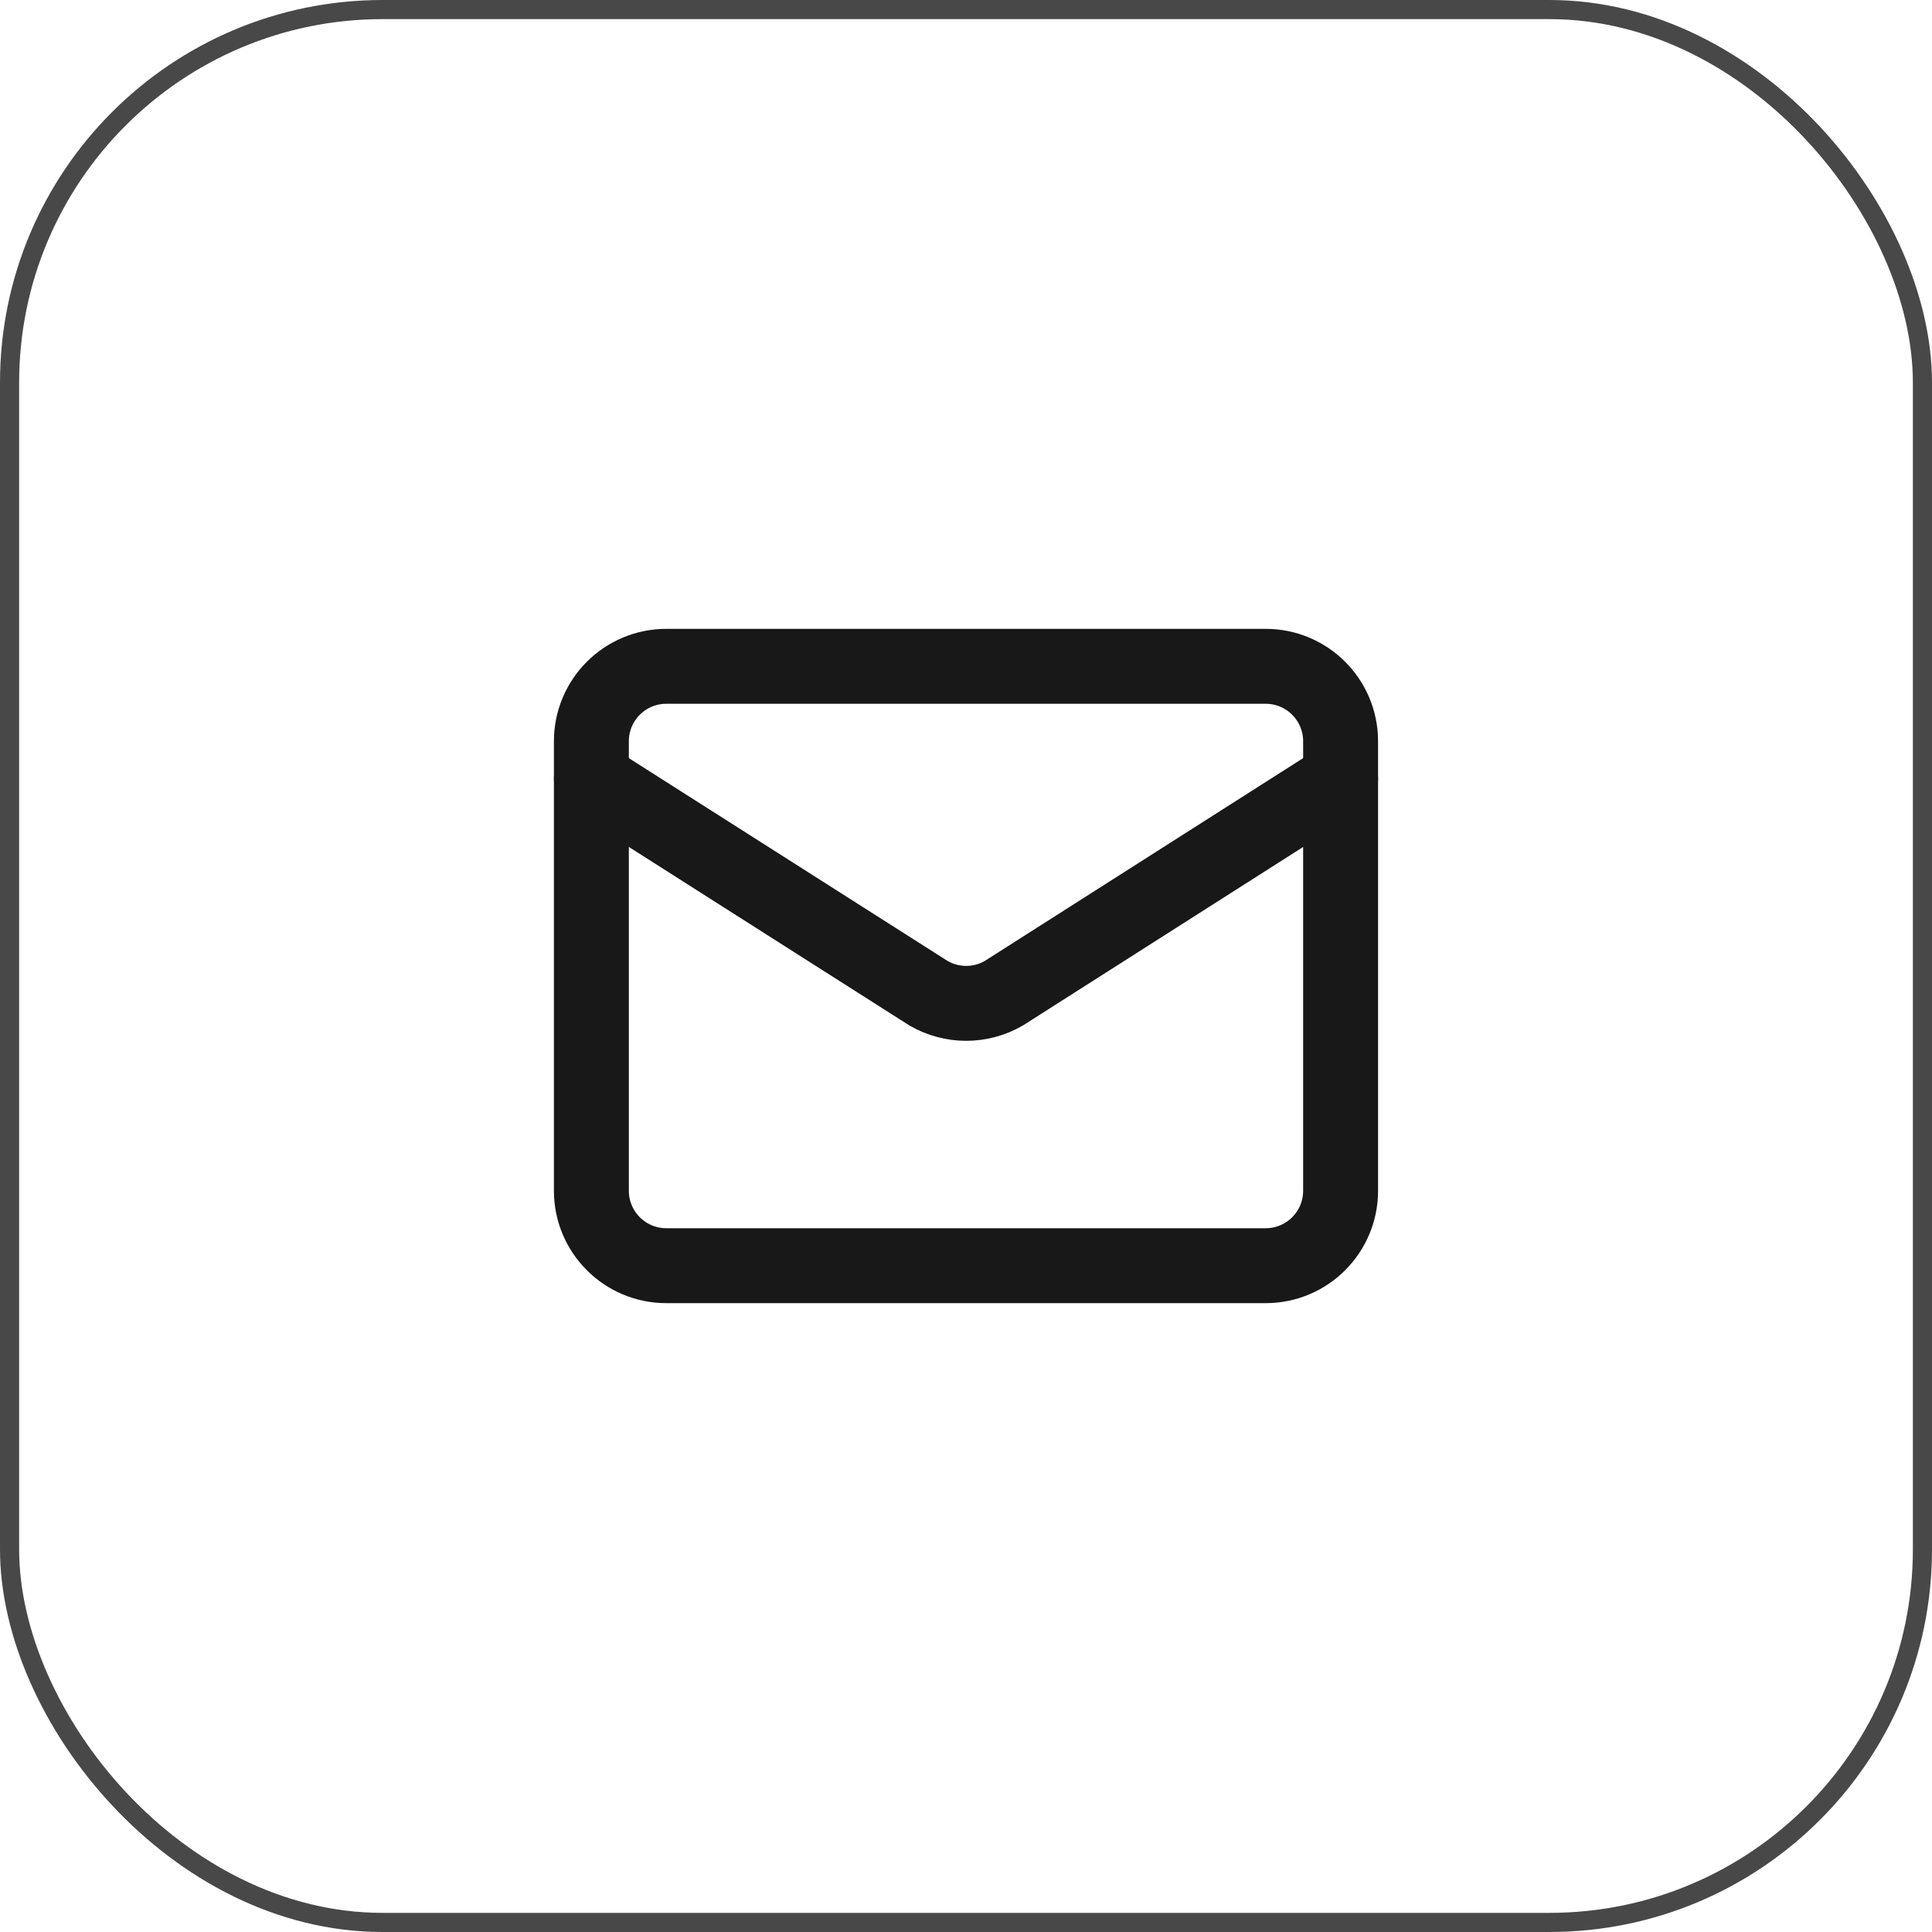
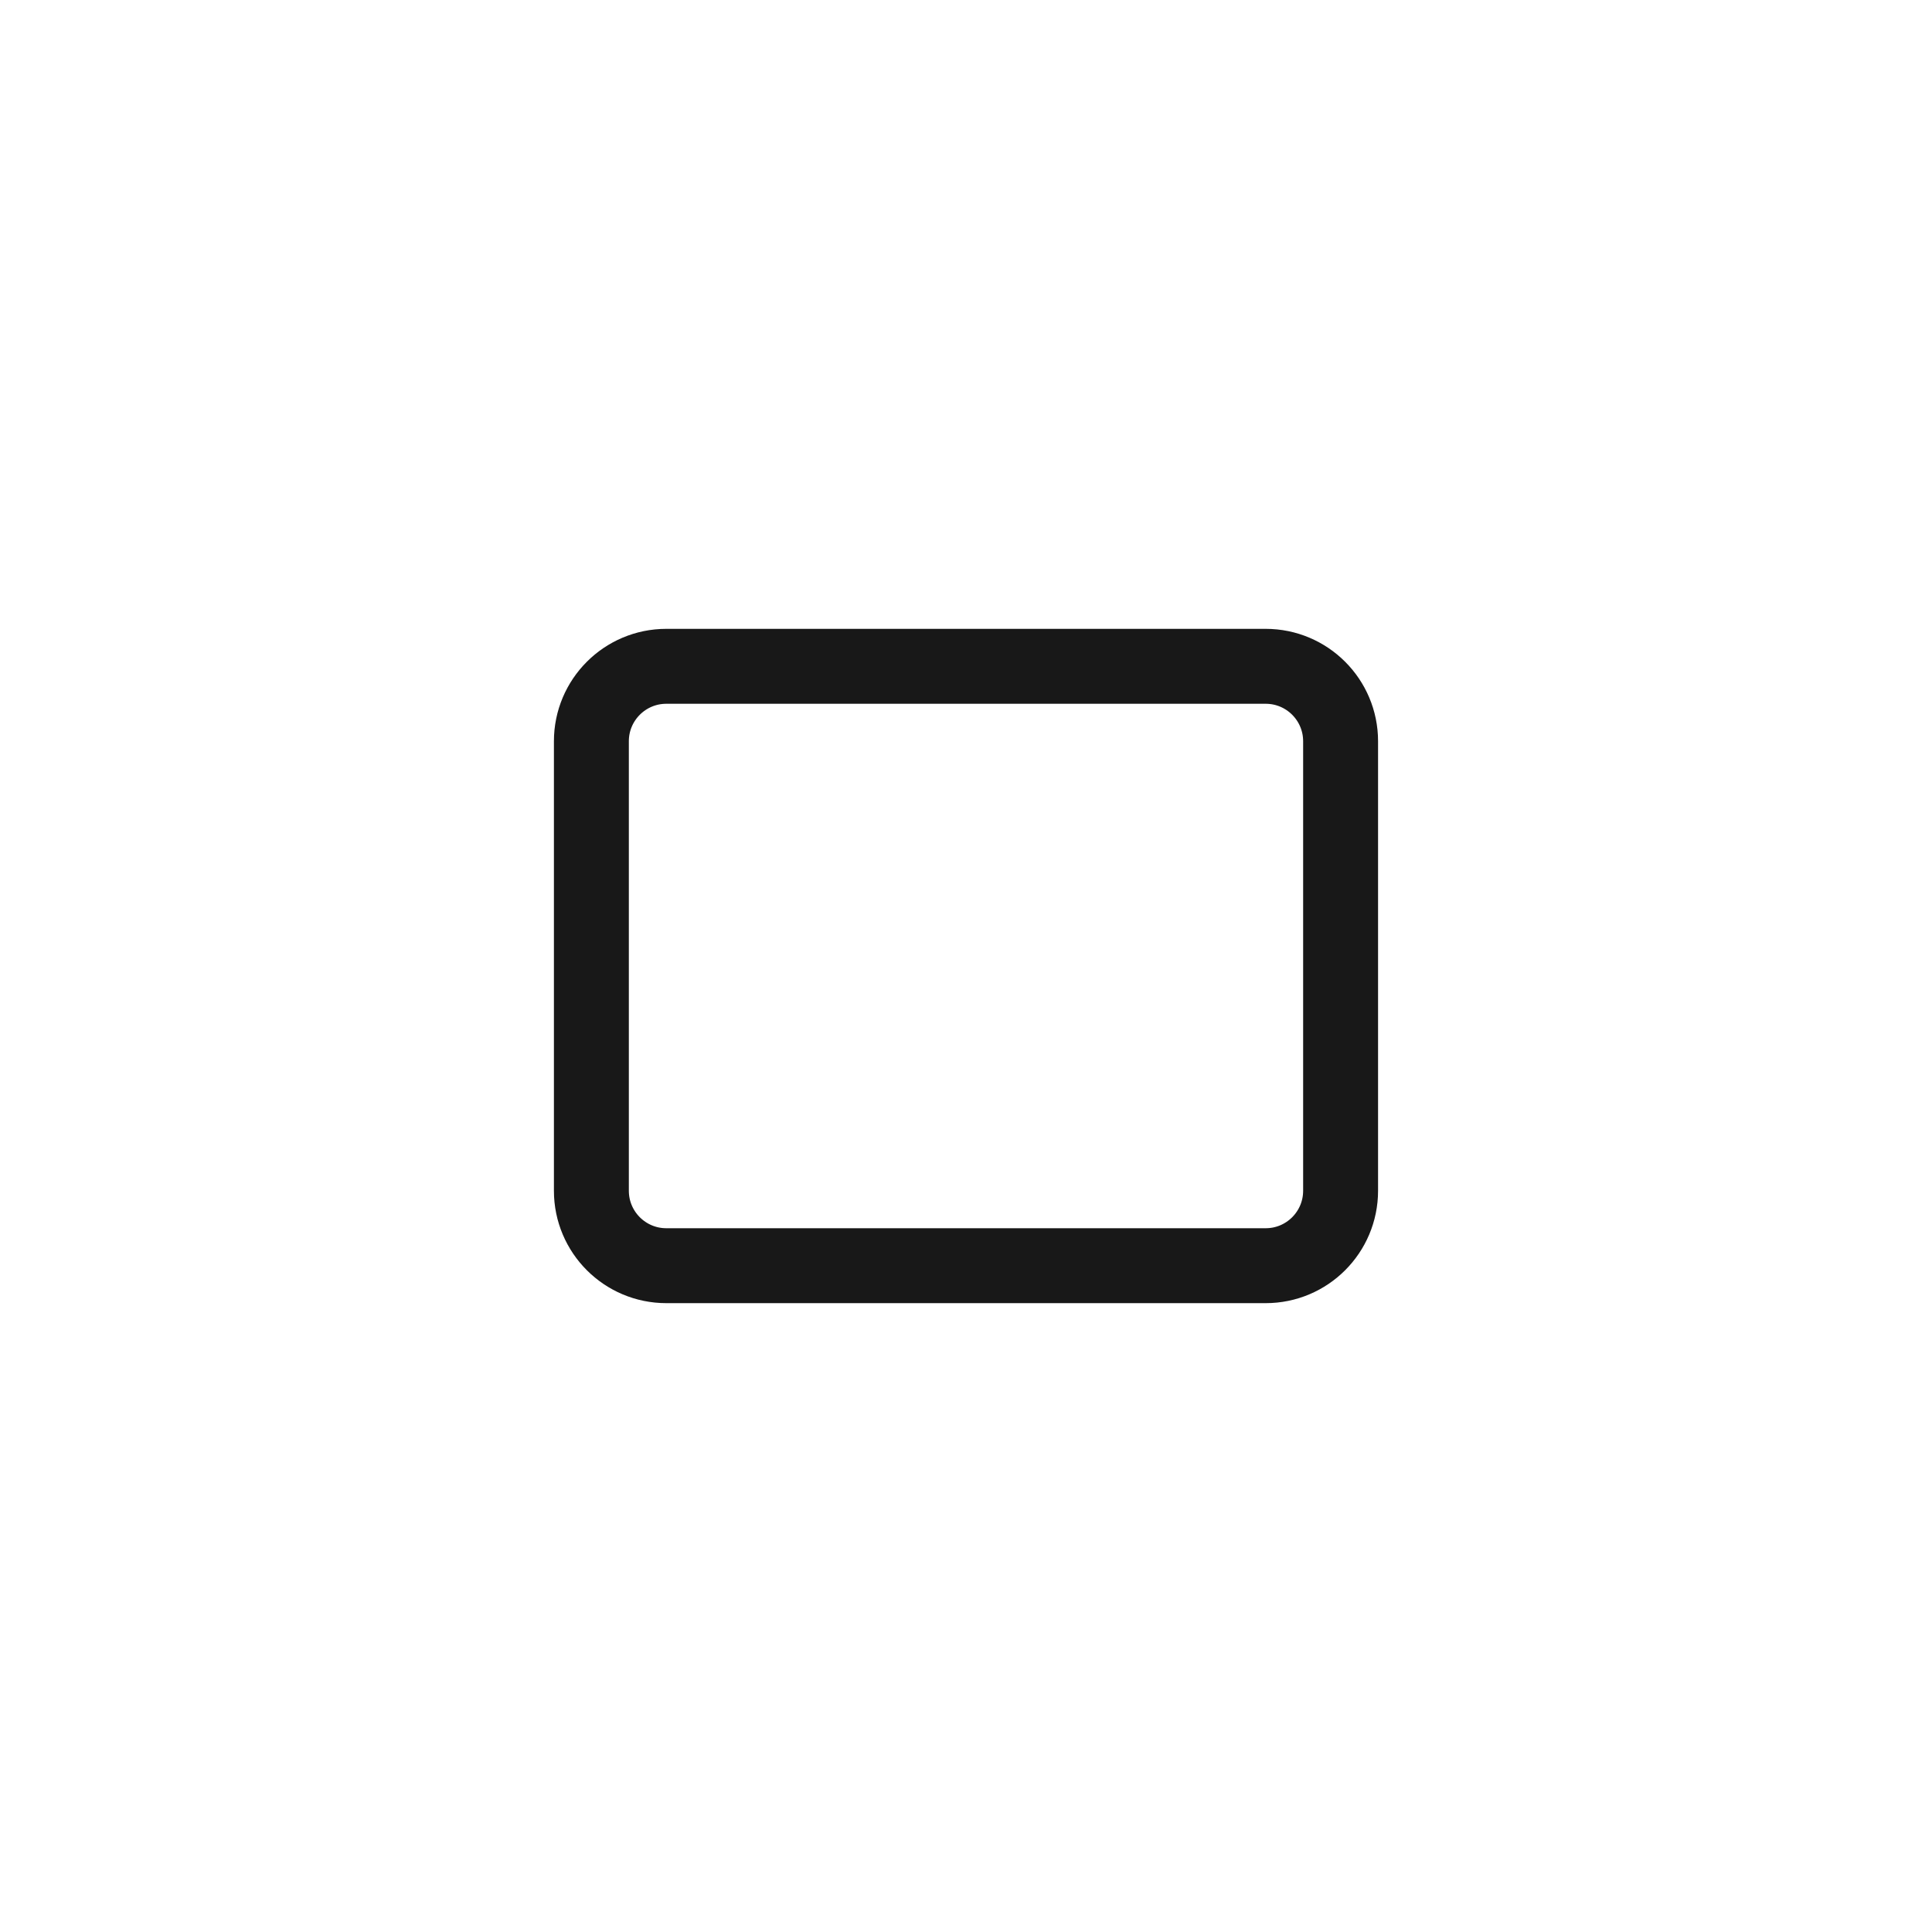
<svg xmlns="http://www.w3.org/2000/svg" width="101" height="101" viewBox="0 0 101 101" fill="none">
-   <rect x="0.5" y="0.5" width="100" height="100" rx="19.5" stroke="#484848" />
-   <path d="M70.083 40.708L52.476 51.924C51.878 52.271 51.2 52.453 50.509 52.453C49.818 52.453 49.139 52.271 48.541 51.924L30.916 40.708" stroke="#181818" stroke-width="3.917" stroke-linecap="round" stroke-linejoin="round" />
  <path d="M66.166 34.833H34.833C32.67 34.833 30.916 36.587 30.916 38.75V62.25C30.916 64.413 32.67 66.167 34.833 66.167H66.166C68.33 66.167 70.083 64.413 70.083 62.25V38.75C70.083 36.587 68.33 34.833 66.166 34.833Z" stroke="#181818" stroke-width="3.917" stroke-linecap="round" stroke-linejoin="round" />
</svg>